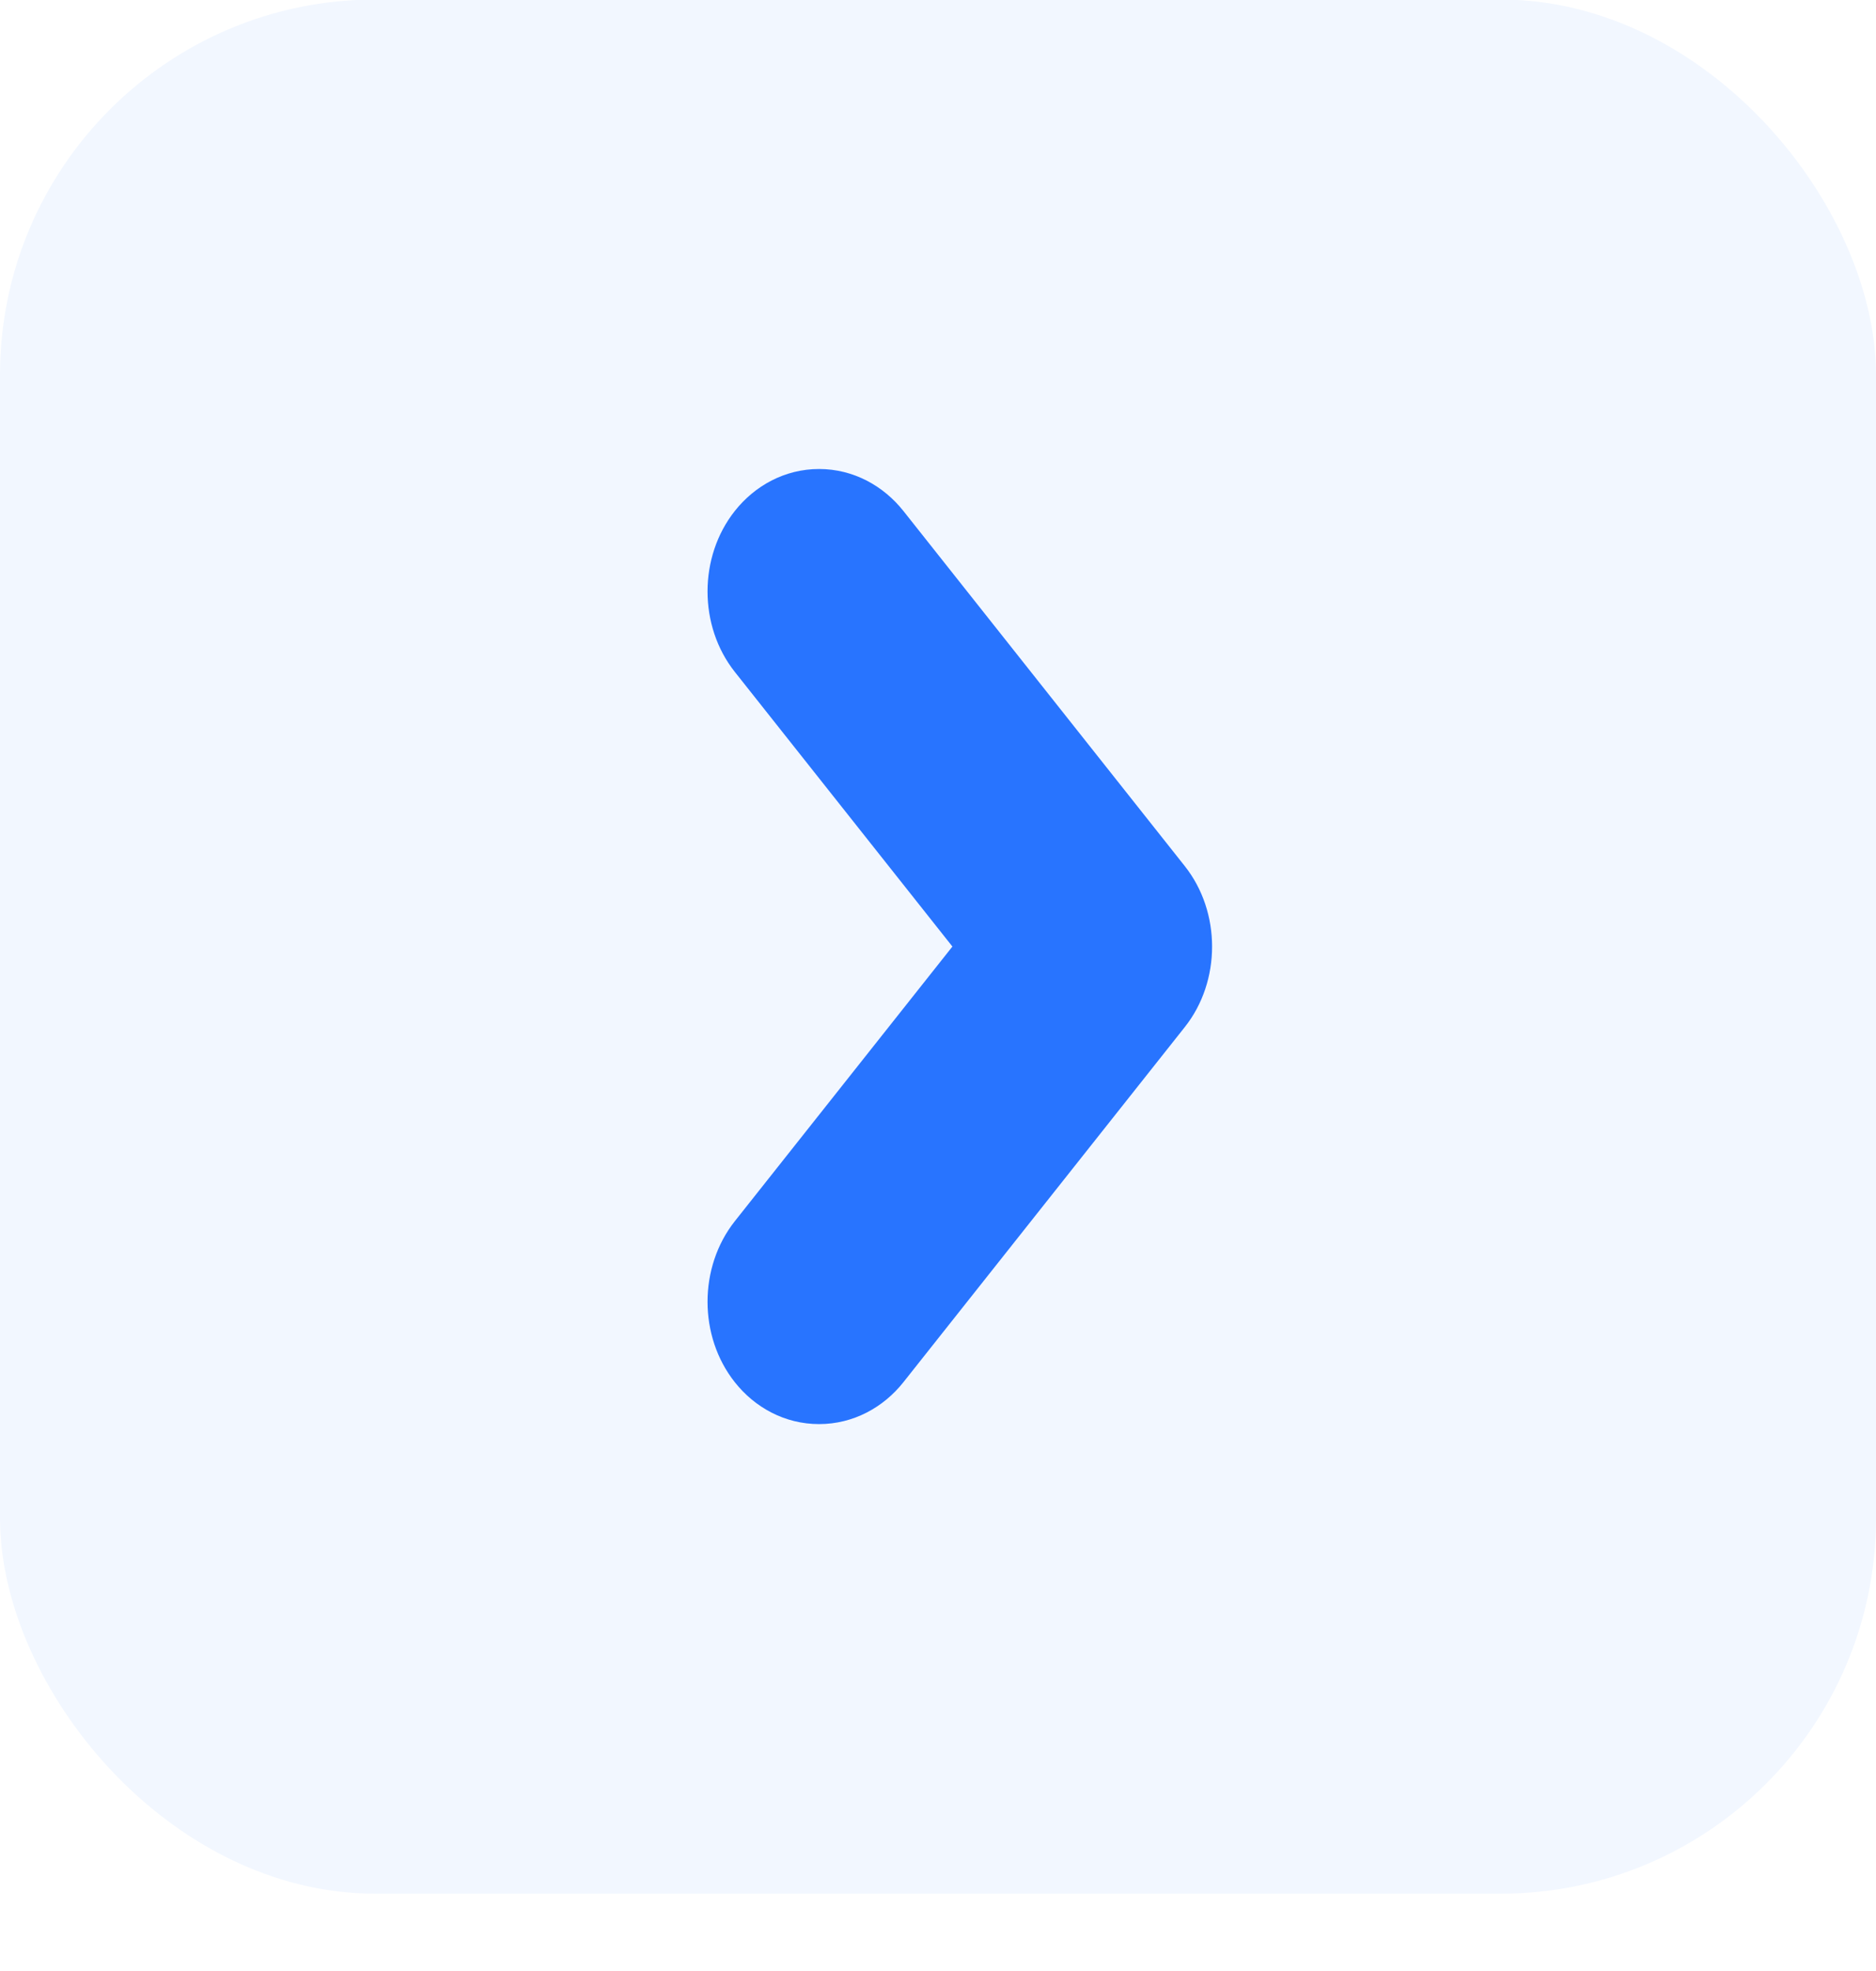
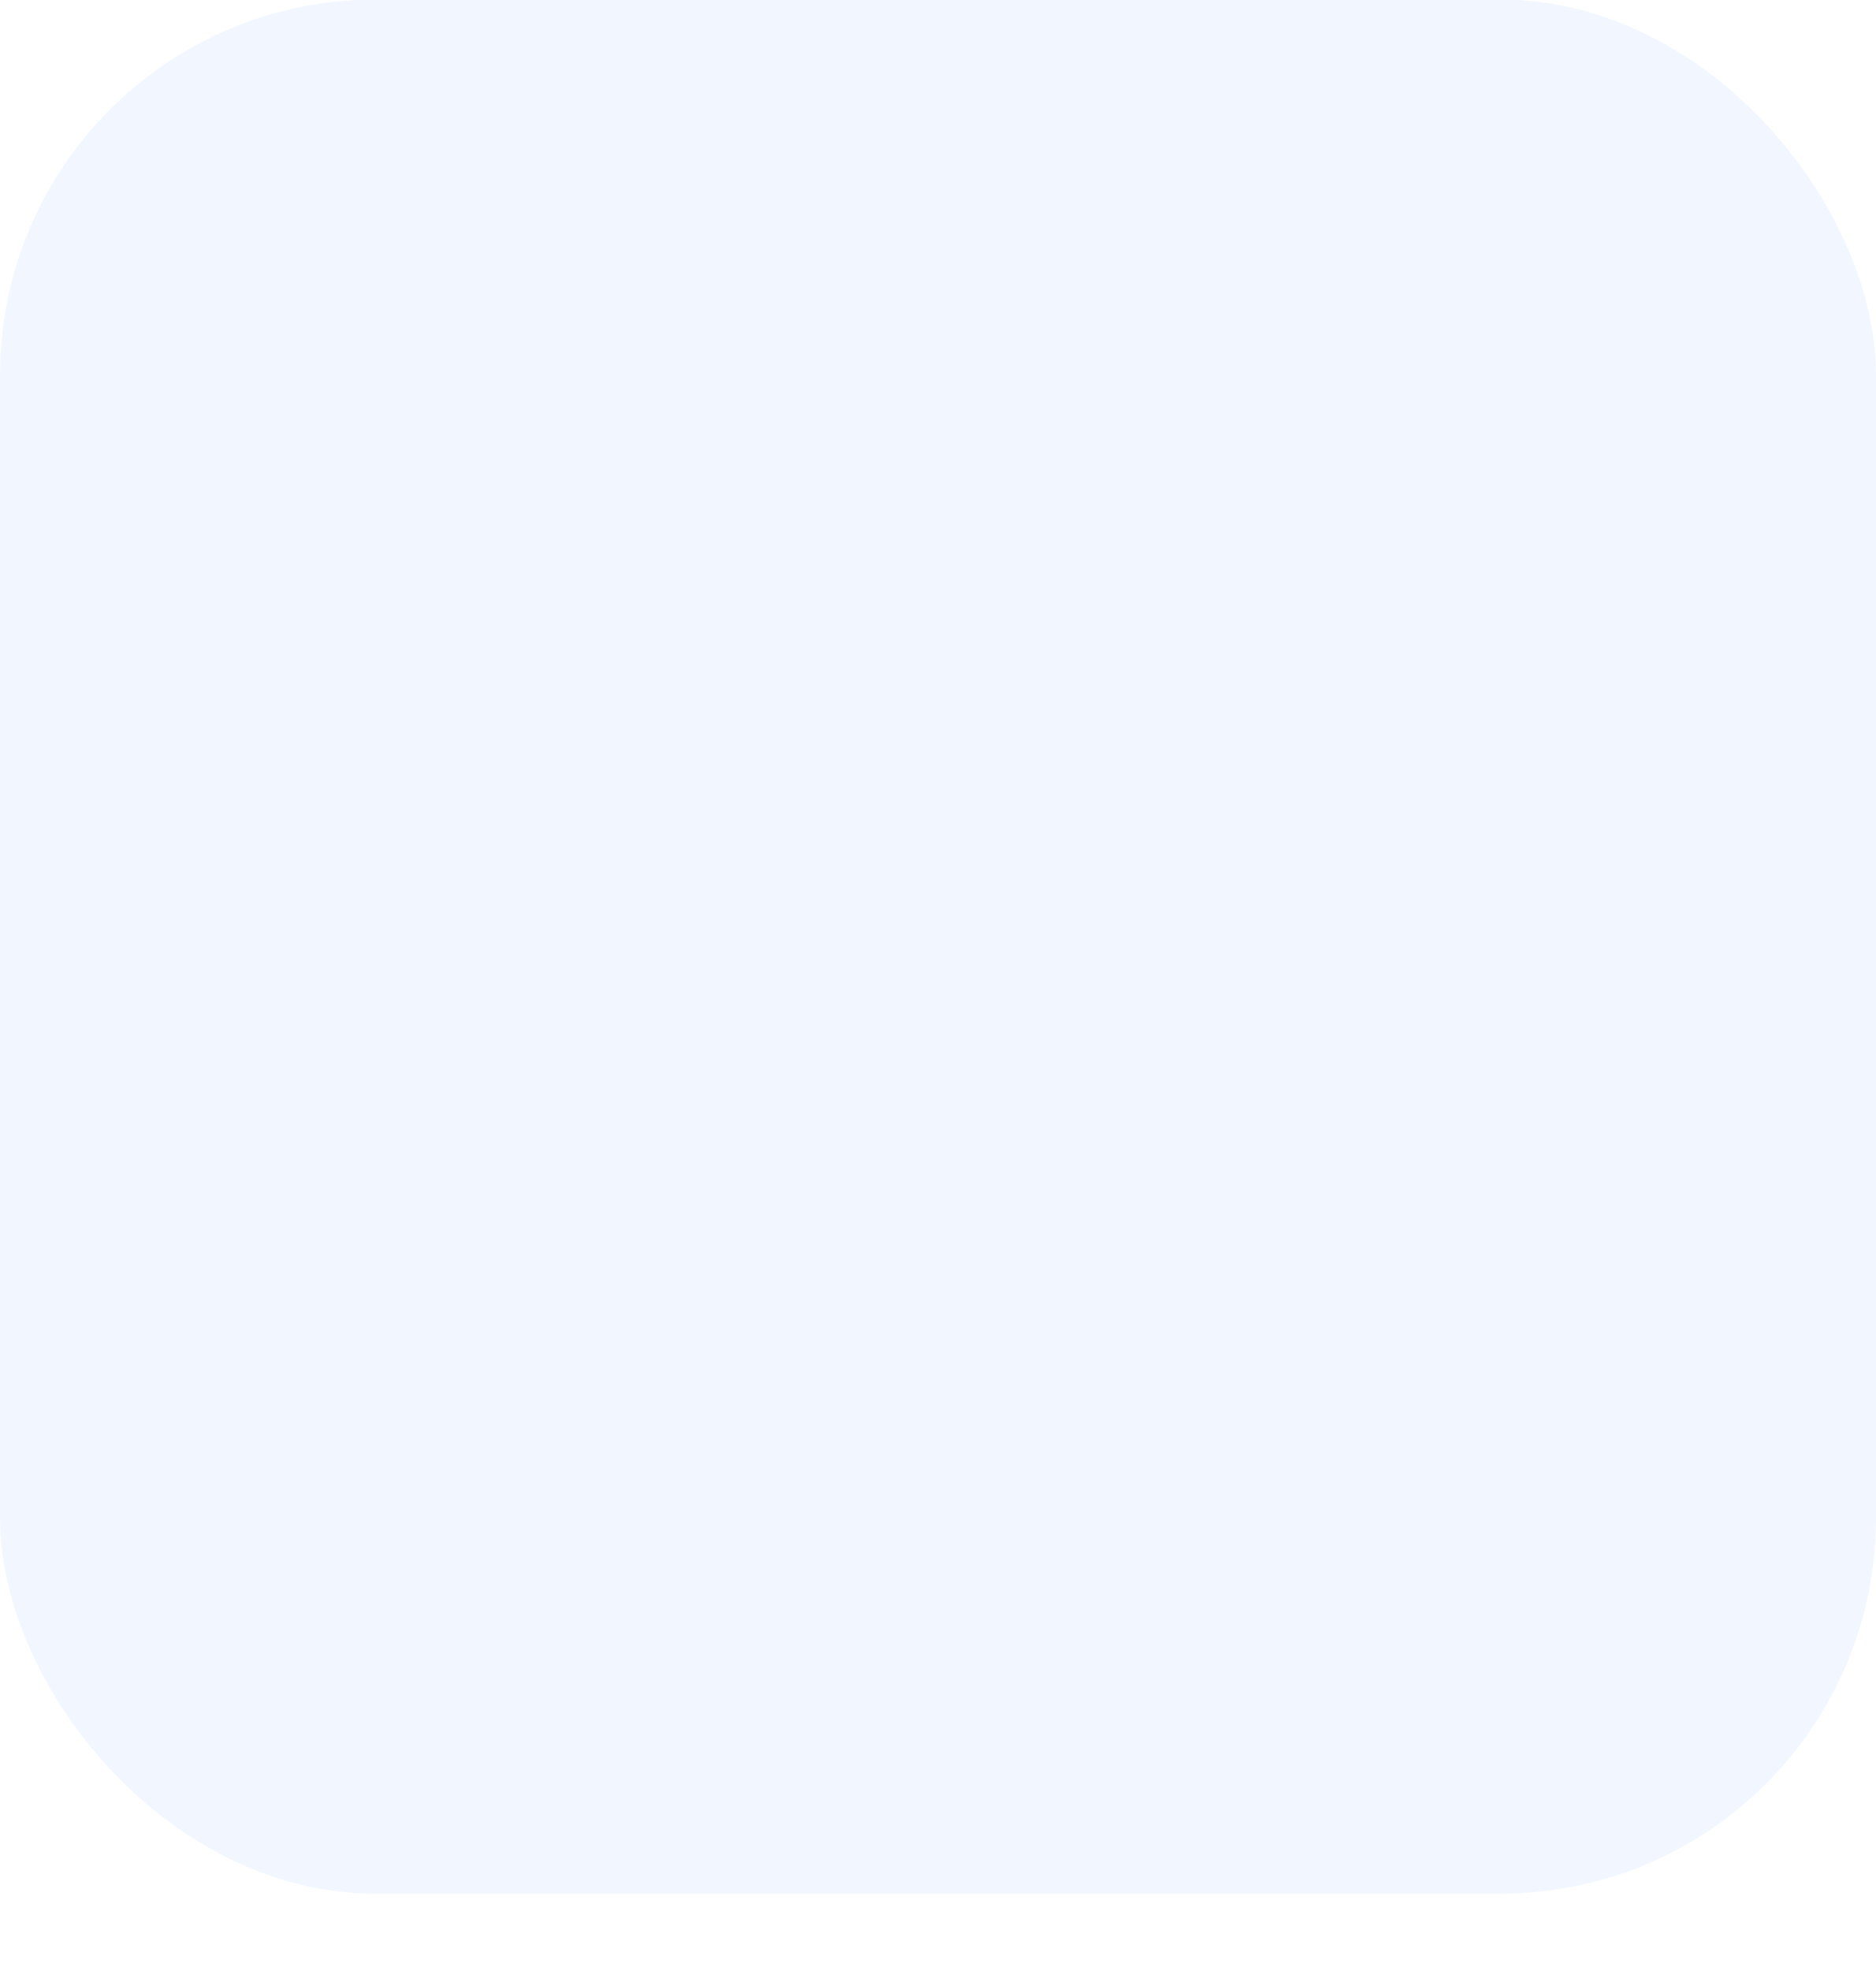
<svg xmlns="http://www.w3.org/2000/svg" width="20" height="21" viewBox="0 0 20 21" fill="none">
  <g filter="url(#filter0_b_762_3200)">
    <rect y="-0.005" width="20" height="20.181" rx="4" fill="#F2F7FF" />
  </g>
-   <path d="M8.422 5.91L9.009 6.376H9.009L8.422 5.91ZM9.043 5.91L8.455 6.376L8.455 6.376L9.043 5.91ZM8.422 6.693L7.834 7.159L8.422 6.693ZM11.111 10.085L11.699 10.551L12.068 10.085L11.699 9.619L11.111 10.085ZM8.422 13.477L9.009 13.943L8.422 13.477ZM8.422 14.261L7.834 14.727L7.834 14.727L8.422 14.261ZM9.043 14.261L9.631 14.727L9.631 14.727L9.043 14.261ZM12.043 10.477L12.631 10.943L12.043 10.477ZM12.043 9.694L11.455 10.159H11.455L12.043 9.694ZM9.009 6.376C8.969 6.427 8.873 6.497 8.732 6.497C8.591 6.497 8.496 6.427 8.455 6.376L9.631 5.444C9.418 5.176 9.098 4.997 8.732 4.997C8.366 4.997 8.046 5.176 7.834 5.444L9.009 6.376ZM9.009 6.227C9.028 6.25 9.036 6.27 9.039 6.28C9.043 6.291 9.043 6.298 9.043 6.301C9.043 6.305 9.043 6.312 9.039 6.322C9.036 6.333 9.028 6.352 9.009 6.376L7.834 5.444C7.446 5.933 7.446 6.67 7.834 7.159L9.009 6.227ZM11.699 9.619L9.009 6.227L7.834 7.159L10.523 10.551L11.699 9.619ZM10.523 9.619L7.834 13.011L9.009 13.943L11.699 10.551L10.523 9.619ZM7.834 13.011C7.446 13.501 7.446 14.238 7.834 14.727L9.009 13.795C9.028 13.818 9.036 13.838 9.039 13.848C9.043 13.859 9.043 13.866 9.043 13.869C9.043 13.873 9.043 13.88 9.039 13.89C9.036 13.901 9.028 13.92 9.009 13.943L7.834 13.011ZM7.834 14.727C8.046 14.995 8.366 15.173 8.732 15.173C9.098 15.173 9.418 14.995 9.631 14.727L8.455 13.795C8.496 13.744 8.591 13.673 8.732 13.673C8.873 13.673 8.969 13.744 9.009 13.795L7.834 14.727ZM9.631 14.727L12.631 10.943L11.455 10.011L8.455 13.795L9.631 14.727ZM11.455 10.159C11.437 10.136 11.429 10.117 11.425 10.106C11.422 10.096 11.422 10.089 11.422 10.085C11.422 10.082 11.422 10.075 11.425 10.064C11.429 10.054 11.437 10.034 11.455 10.011L12.631 10.943C13.019 10.454 13.019 9.717 12.631 9.228L11.455 10.159ZM8.455 6.376L11.455 10.159L12.631 9.228L9.631 5.444L8.455 6.376Z" fill="#2874FF" />
  <defs>
    <filter id="filter0_b_762_3200" x="-27.183" y="-27.188" width="74.366" height="74.547" filterUnits="userSpaceOnUse" color-interpolation-filters="sRGB">
      <feFlood flood-opacity="0" result="BackgroundImageFix" />
      <feGaussianBlur in="BackgroundImageFix" stdDeviation="13.591" />
      <feComposite in2="SourceAlpha" operator="in" result="effect1_backgroundBlur_762_3200" />
      <feBlend mode="normal" in="SourceGraphic" in2="effect1_backgroundBlur_762_3200" result="shape" />
    </filter>
  </defs>
</svg>